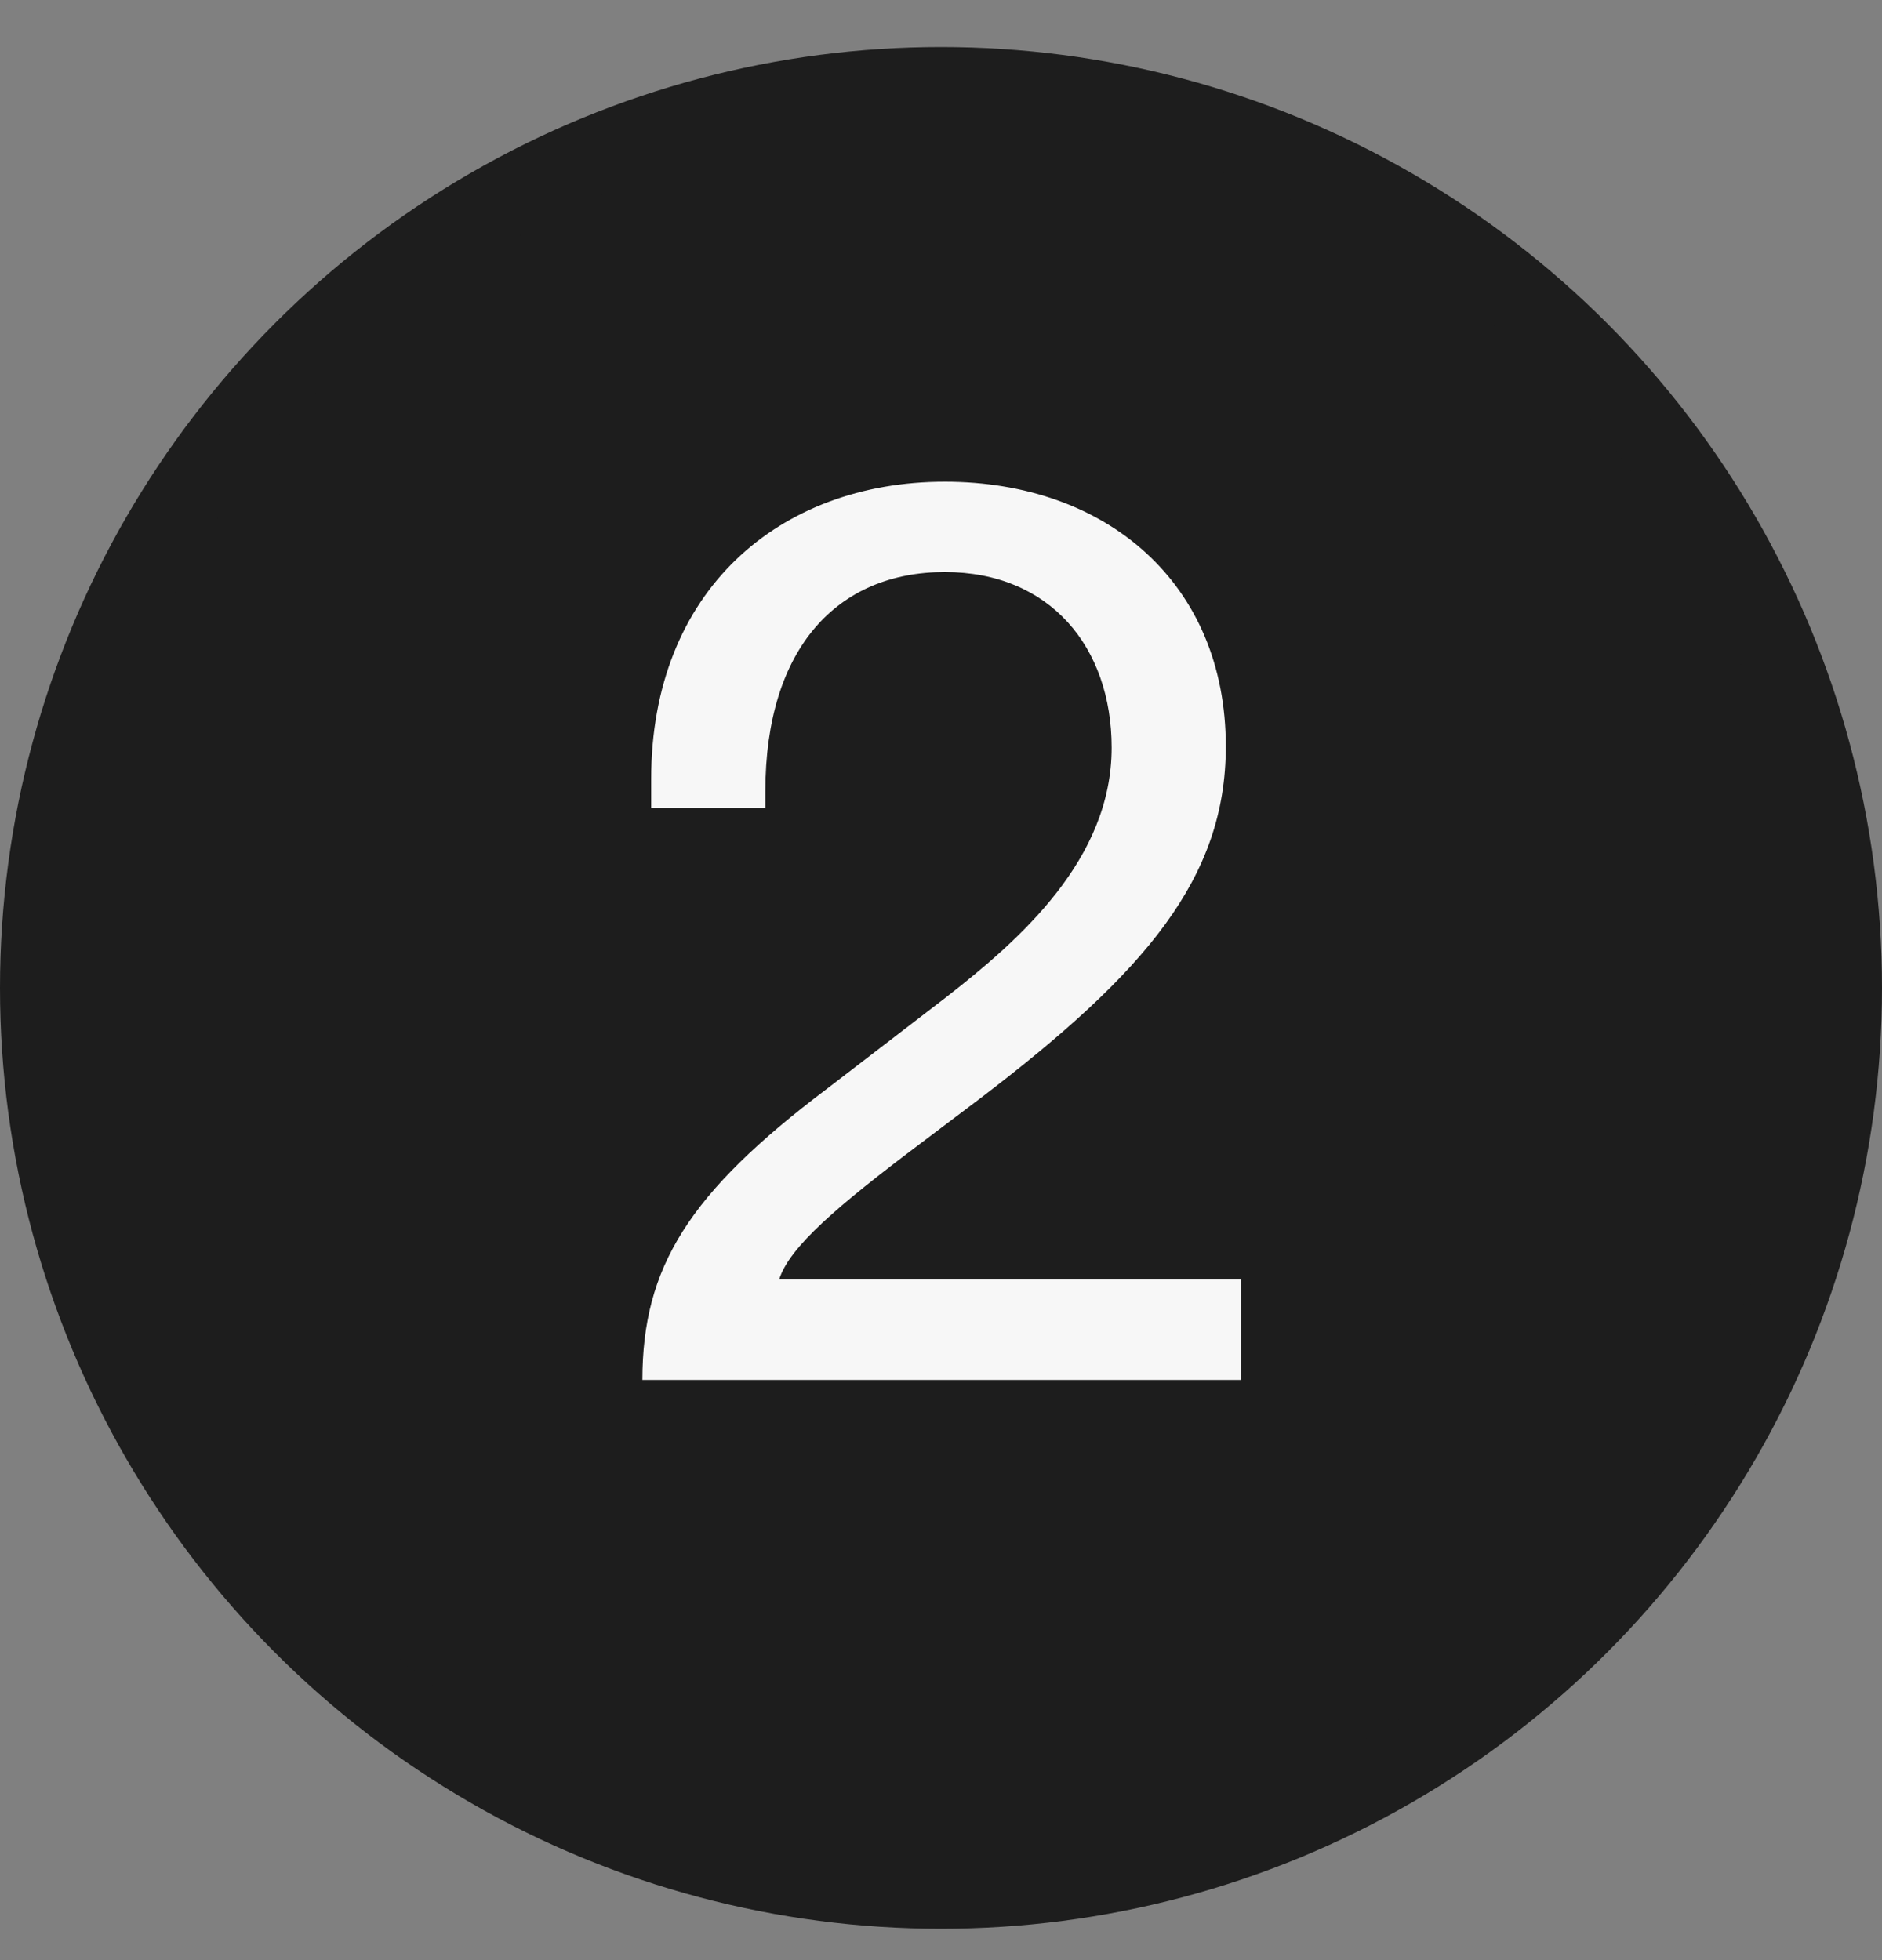
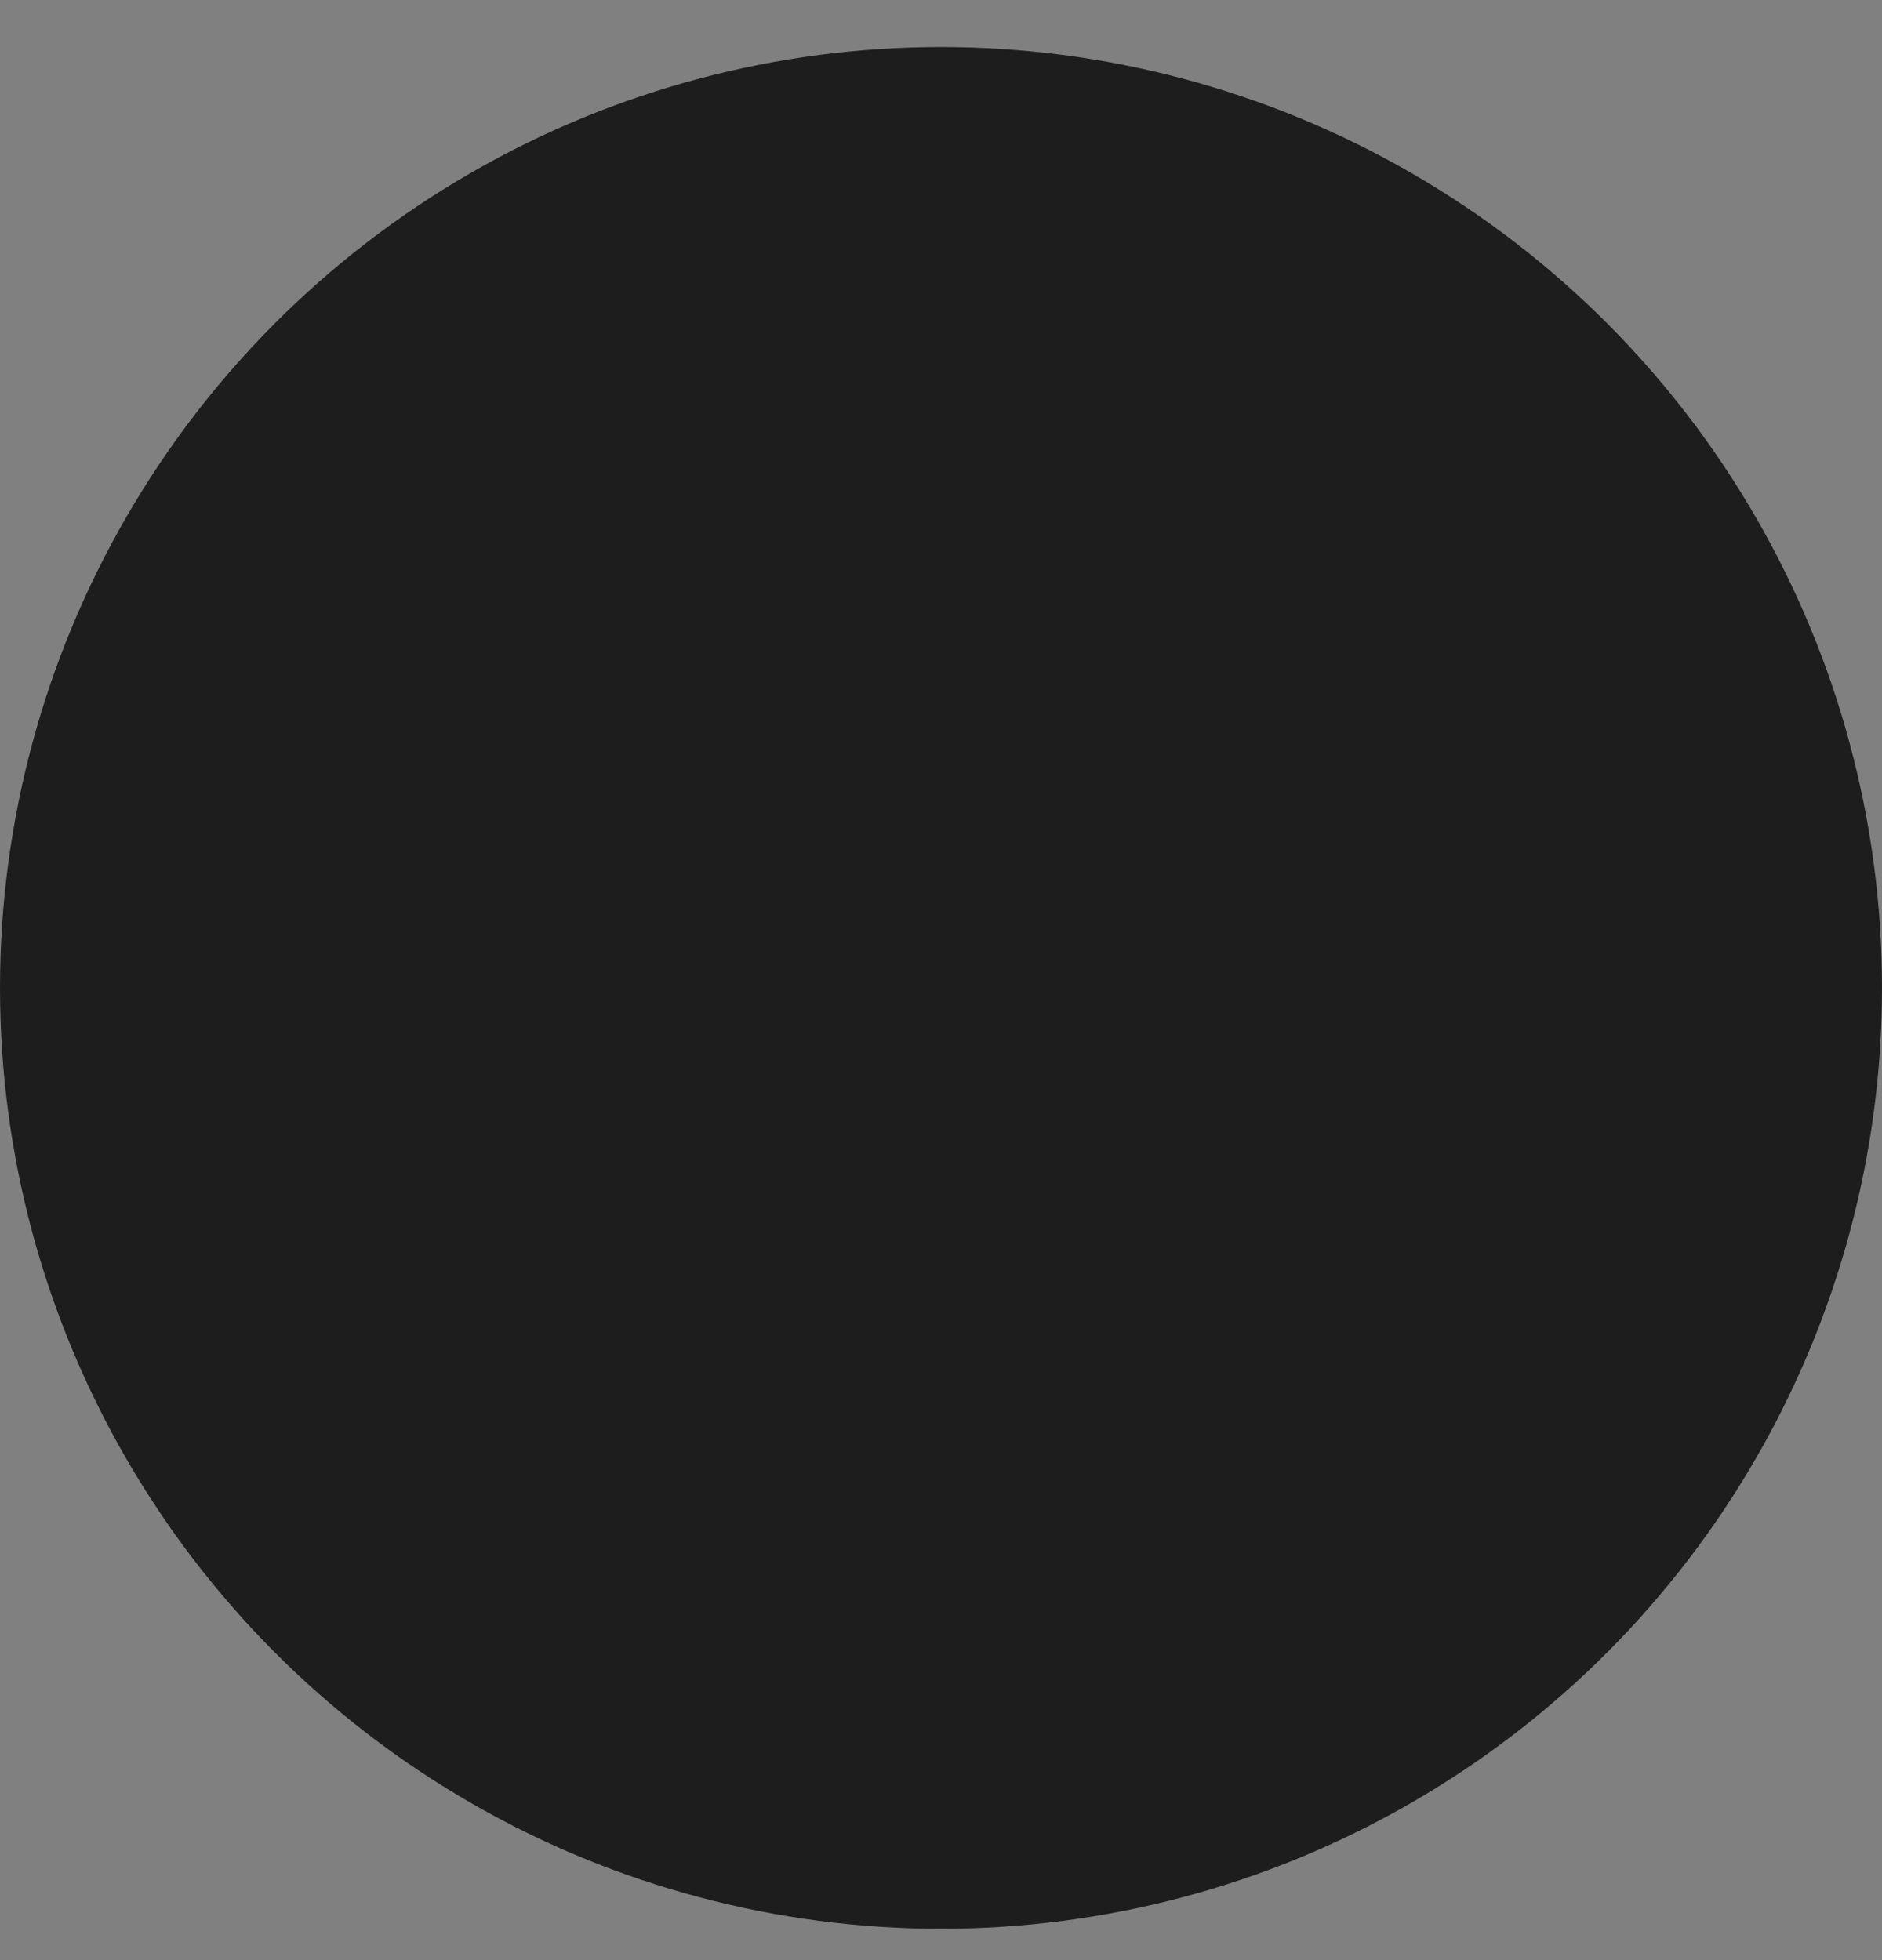
<svg xmlns="http://www.w3.org/2000/svg" width="24" height="25" viewBox="0 0 24 25" fill="none">
  <rect x="0" y="0" width="24" height="25" fill="#808080" stroke="none" />
  <circle cx="12" cy="12.6" r="11.5" fill="#1D1D1D" stroke="#1D1D1D" />
-   <path d="M8.192 17.6C8.192 16.16 8.784 15.216 10.544 13.888L12.064 12.72C13.008 11.984 14.176 10.96 14.176 9.536C14.176 8.256 13.392 7.296 12.048 7.296C10.688 7.296 9.76 8.256 9.76 10.096V10.304H8.304V9.936C8.304 7.536 9.936 6.144 12.048 6.144C14.112 6.144 15.632 7.44 15.632 9.52C15.632 11.2 14.608 12.4 12.512 14L11.728 14.592C10.688 15.376 10.064 15.904 9.936 16.32H15.824V17.6H8.192Z" fill="#F7F7F7" />
</svg>